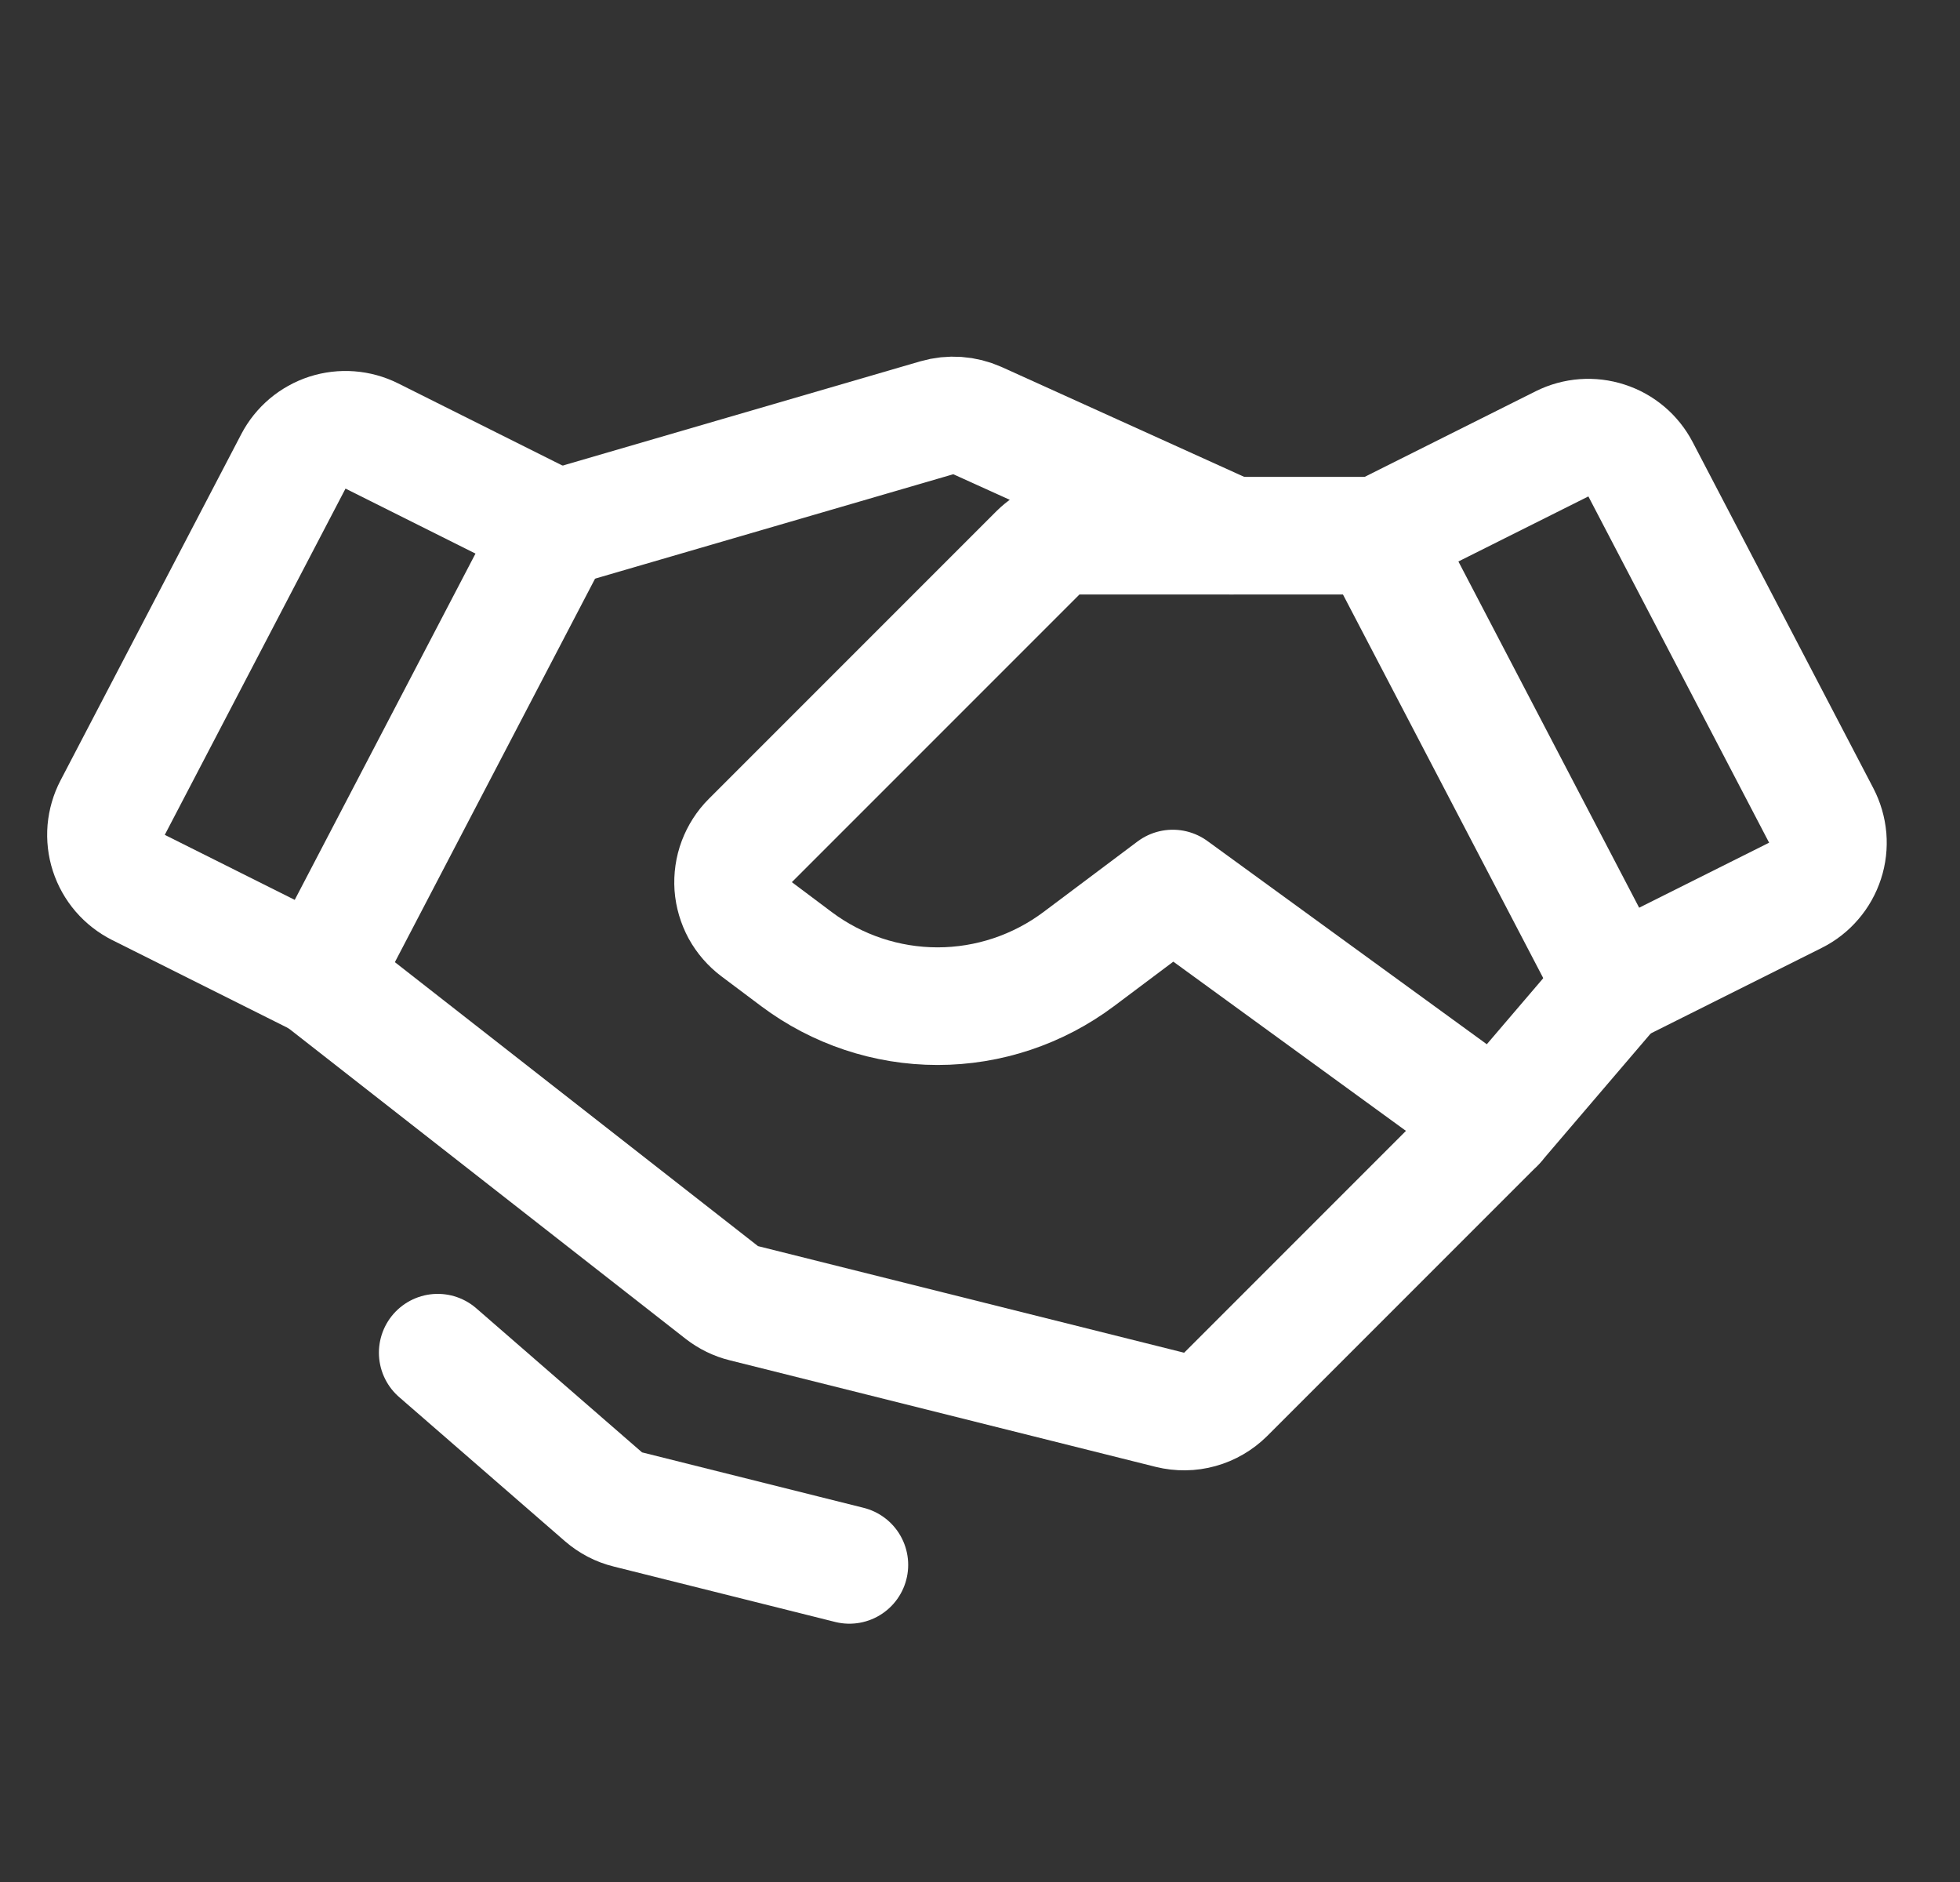
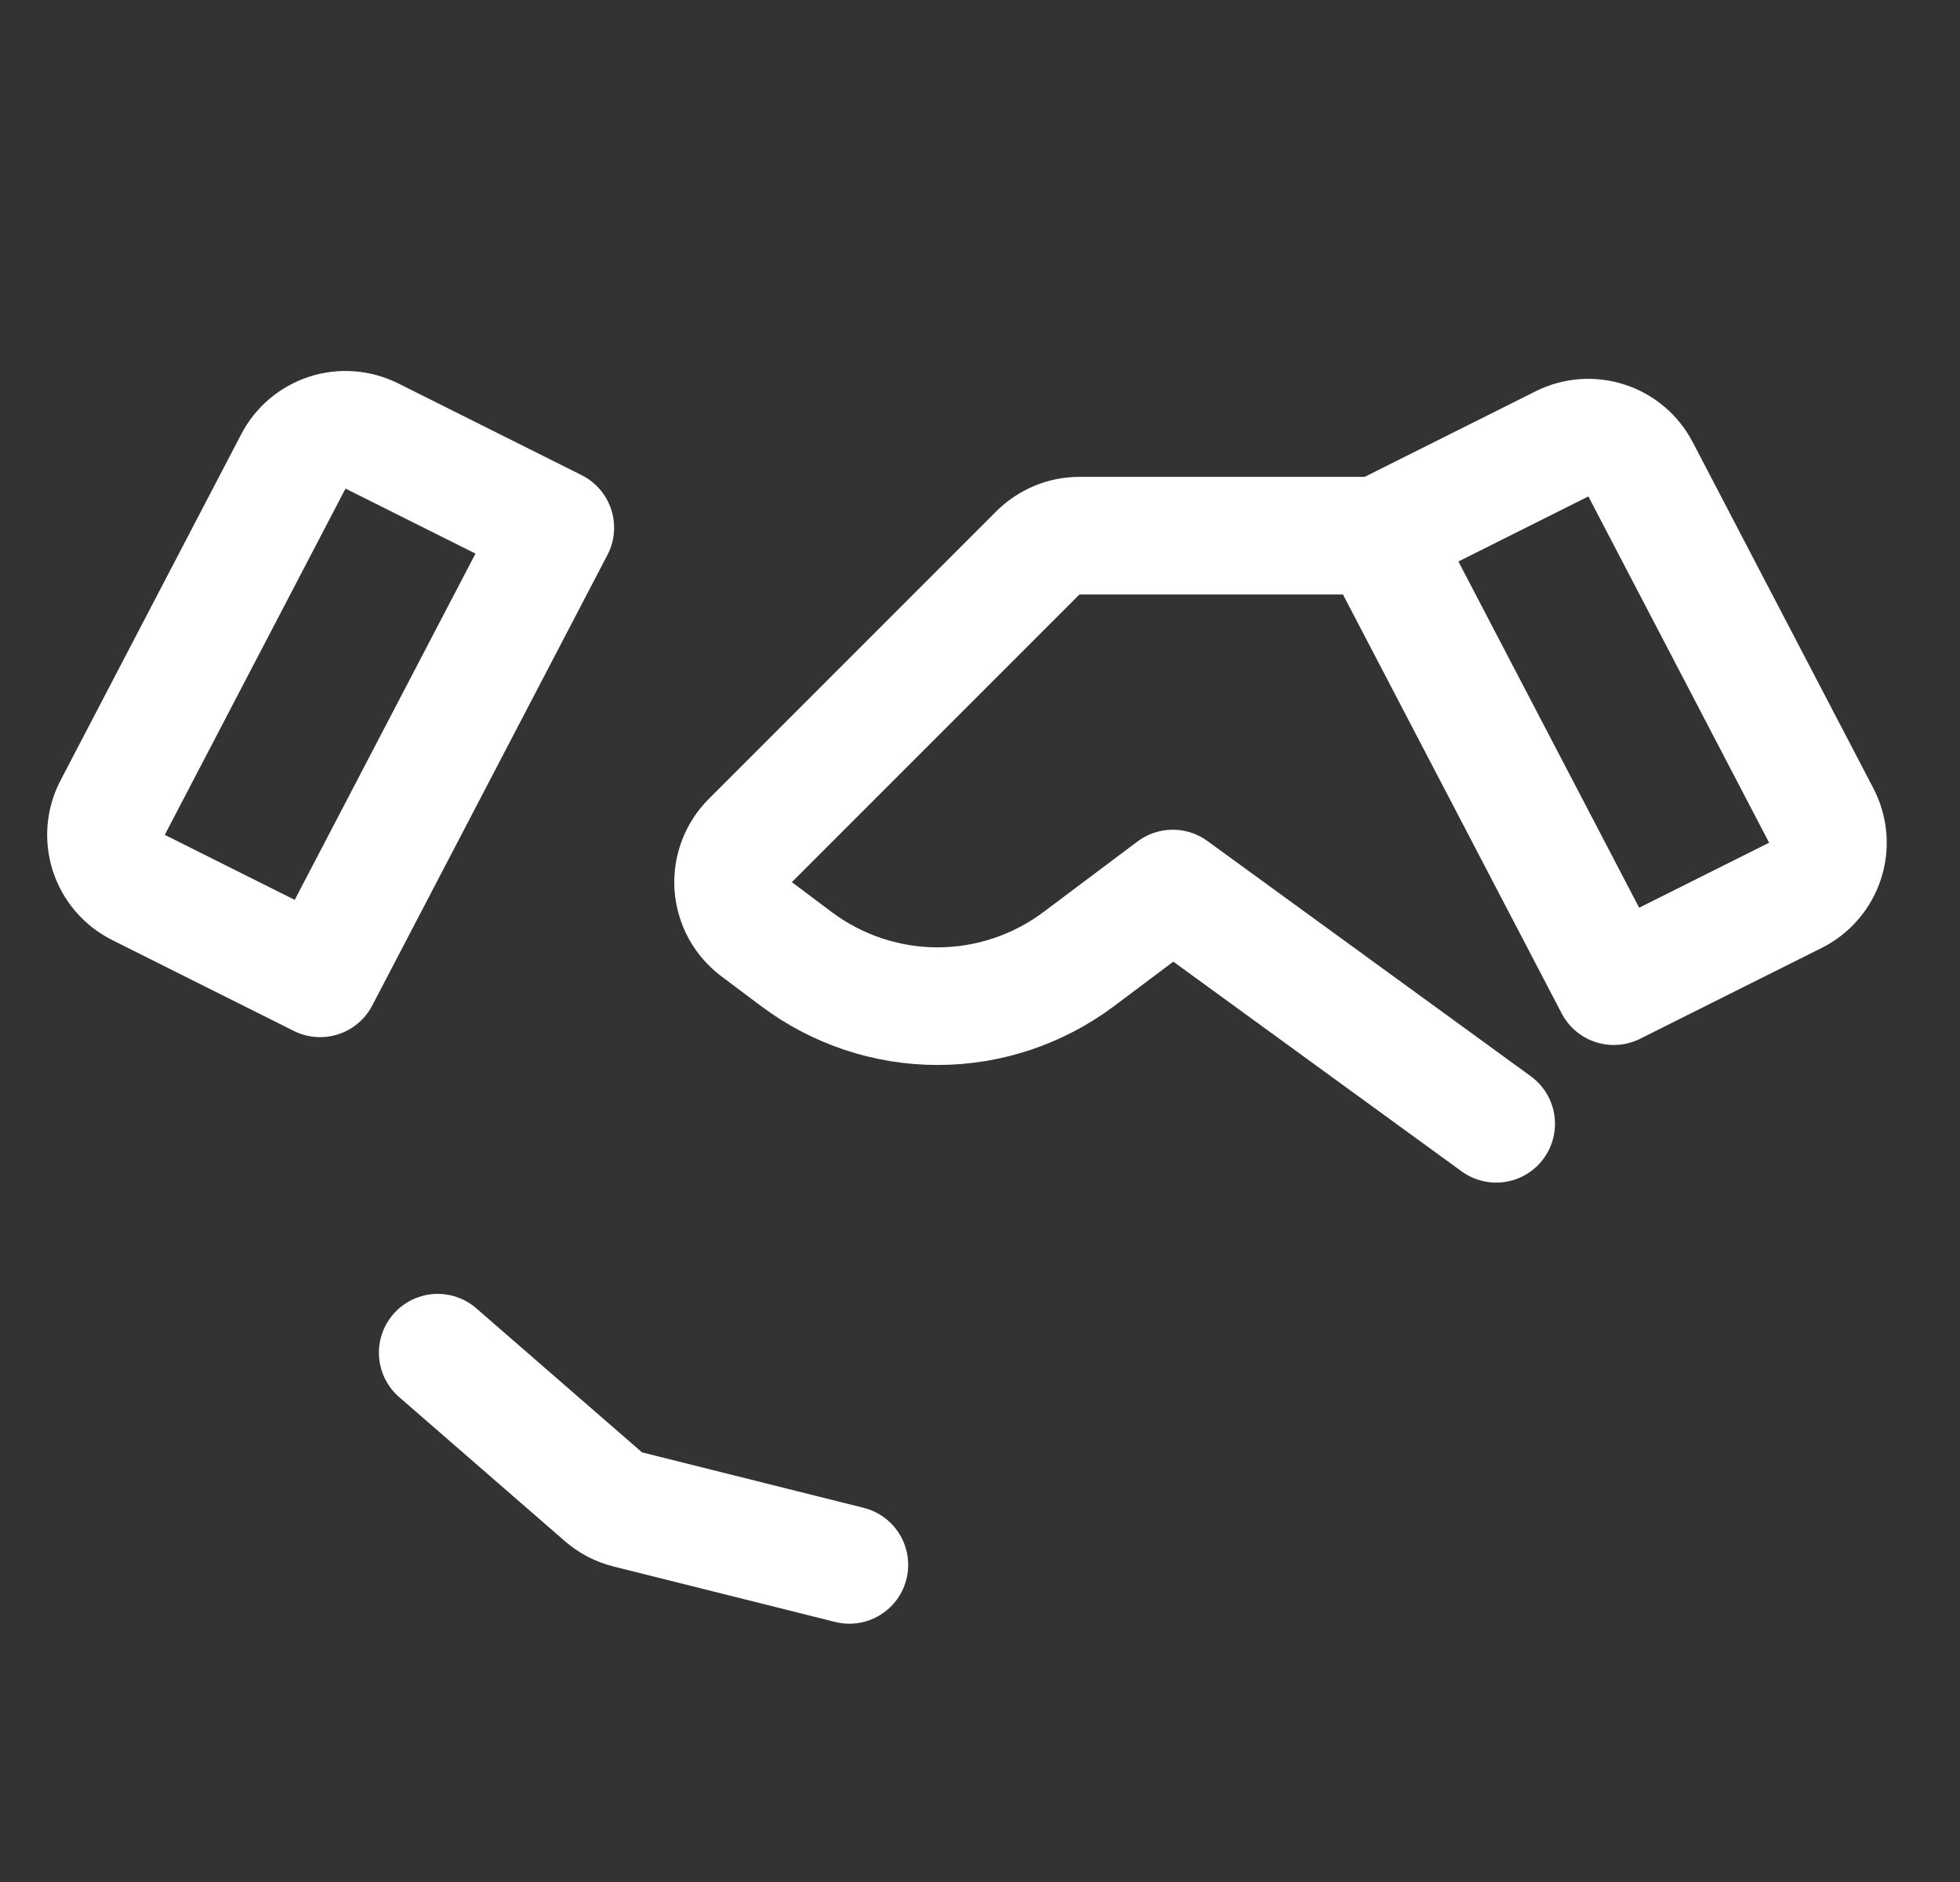
<svg xmlns="http://www.w3.org/2000/svg" width="25" height="24" viewBox="0 0 25 24" fill="none">
  <rect x="0" y="0" width="25" height="24" fill="#333333" stroke="none" />
  <path d="M22.901 11.417L20.584 12.576L17.584 6.831L19.924 5.66C20.1 5.572 20.304 5.557 20.491 5.618C20.678 5.678 20.834 5.81 20.925 5.984L23.23 10.399C23.276 10.488 23.304 10.584 23.313 10.684C23.321 10.783 23.31 10.883 23.279 10.977C23.248 11.072 23.199 11.16 23.134 11.235C23.069 11.311 22.99 11.373 22.901 11.417V11.417Z" stroke="white" stroke-width="1.5" stroke-linecap="round" stroke-linejoin="round" />
  <path d="M4.083 12.476L1.766 11.317C1.677 11.272 1.598 11.21 1.533 11.135C1.468 11.059 1.419 10.972 1.388 10.877C1.357 10.782 1.346 10.682 1.354 10.583C1.363 10.484 1.391 10.387 1.437 10.299L3.742 5.884C3.833 5.709 3.989 5.578 4.176 5.517C4.363 5.457 4.567 5.472 4.743 5.56L7.083 6.73L4.083 12.476Z" stroke="white" stroke-width="1.5" stroke-linecap="round" stroke-linejoin="round" />
-   <path d="M20.584 12.576L19.084 14.331L15.634 17.781C15.542 17.872 15.428 17.939 15.304 17.973C15.179 18.008 15.047 18.009 14.921 17.978L9.488 16.619C9.386 16.594 9.291 16.547 9.208 16.483L4.083 12.476" stroke="white" stroke-width="1.5" stroke-linecap="round" stroke-linejoin="round" />
  <path d="M19.084 14.331L14.959 11.331L13.759 12.231C13.239 12.62 12.608 12.831 11.959 12.831C11.31 12.831 10.678 12.62 10.159 12.231L9.651 11.85C9.565 11.785 9.494 11.703 9.442 11.609C9.391 11.514 9.36 11.41 9.352 11.303C9.345 11.196 9.36 11.088 9.398 10.987C9.436 10.887 9.494 10.795 9.57 10.719L13.239 7.05C13.309 6.981 13.391 6.926 13.482 6.888C13.573 6.85 13.671 6.831 13.769 6.831H17.584" stroke="white" stroke-width="1.5" stroke-linecap="round" stroke-linejoin="round" />
-   <path d="M7.137 6.73L11.948 5.328C12.12 5.278 12.304 5.291 12.468 5.364L15.708 6.831" stroke="white" stroke-width="1.5" stroke-linecap="round" stroke-linejoin="round" />
  <path d="M10.834 19.956L8.008 19.249C7.893 19.221 7.787 19.165 7.698 19.088L5.583 17.25" stroke="white" stroke-width="1.5" stroke-linecap="round" stroke-linejoin="round" />
</svg>